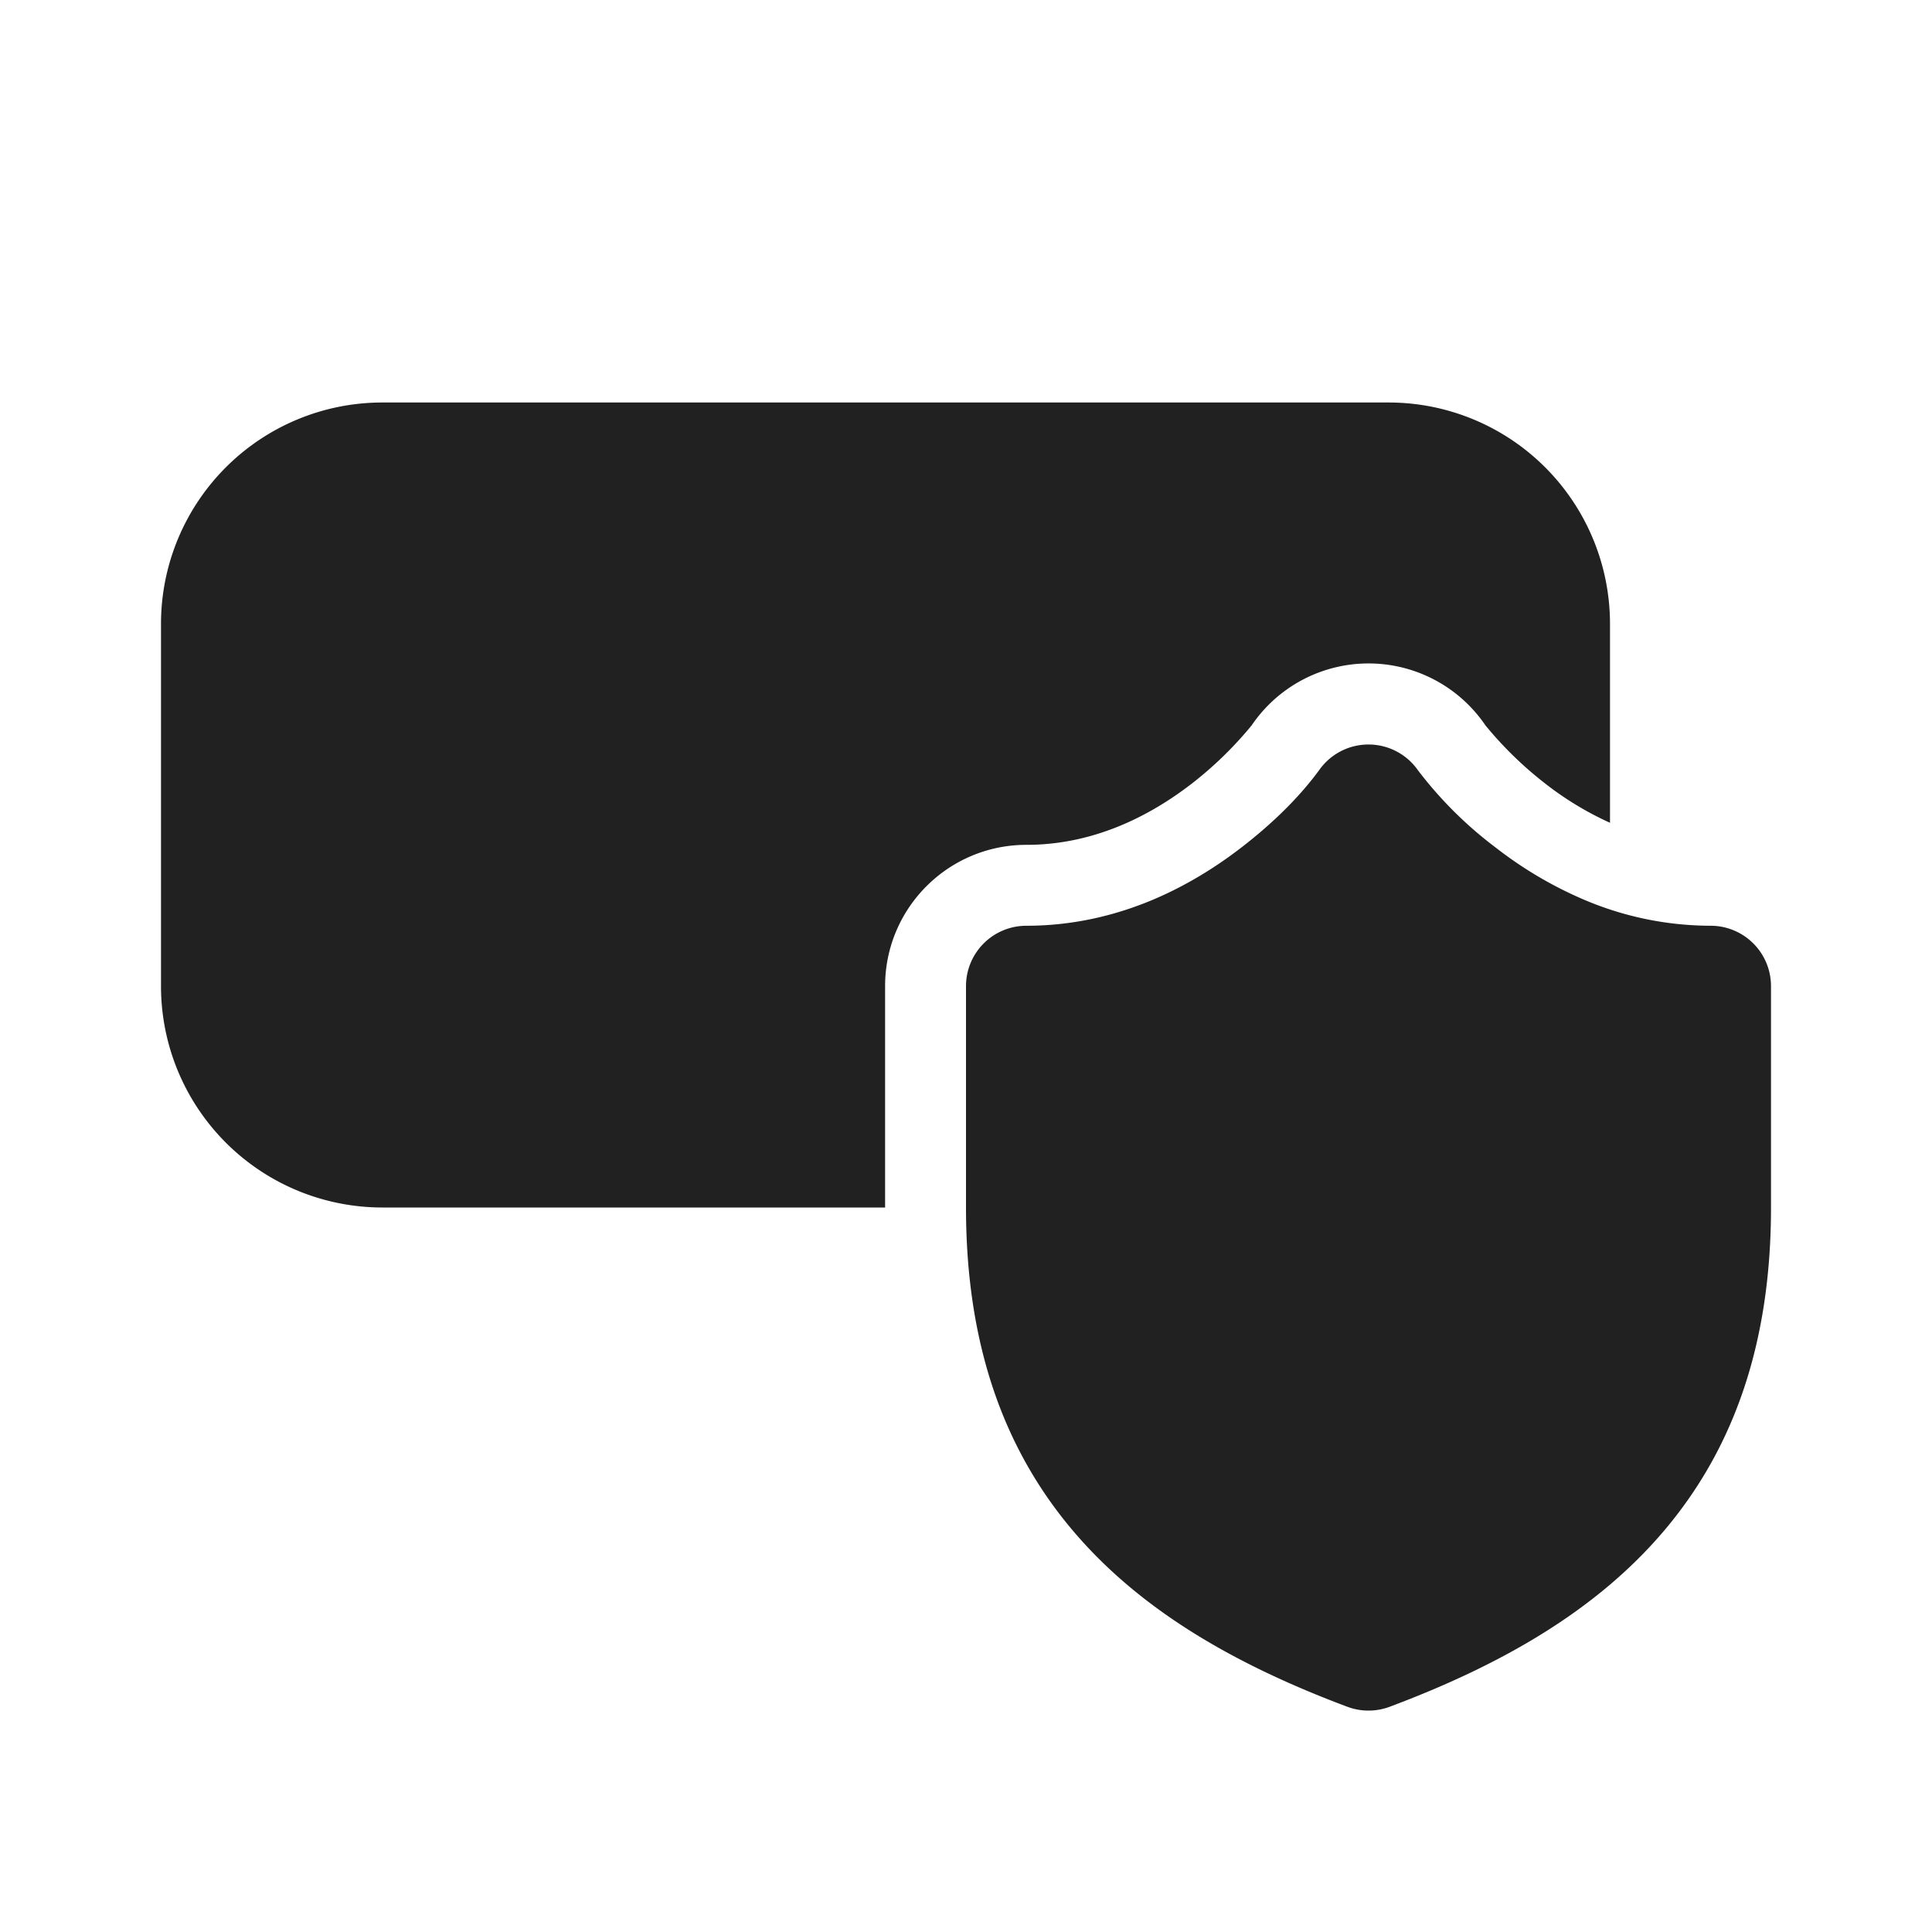
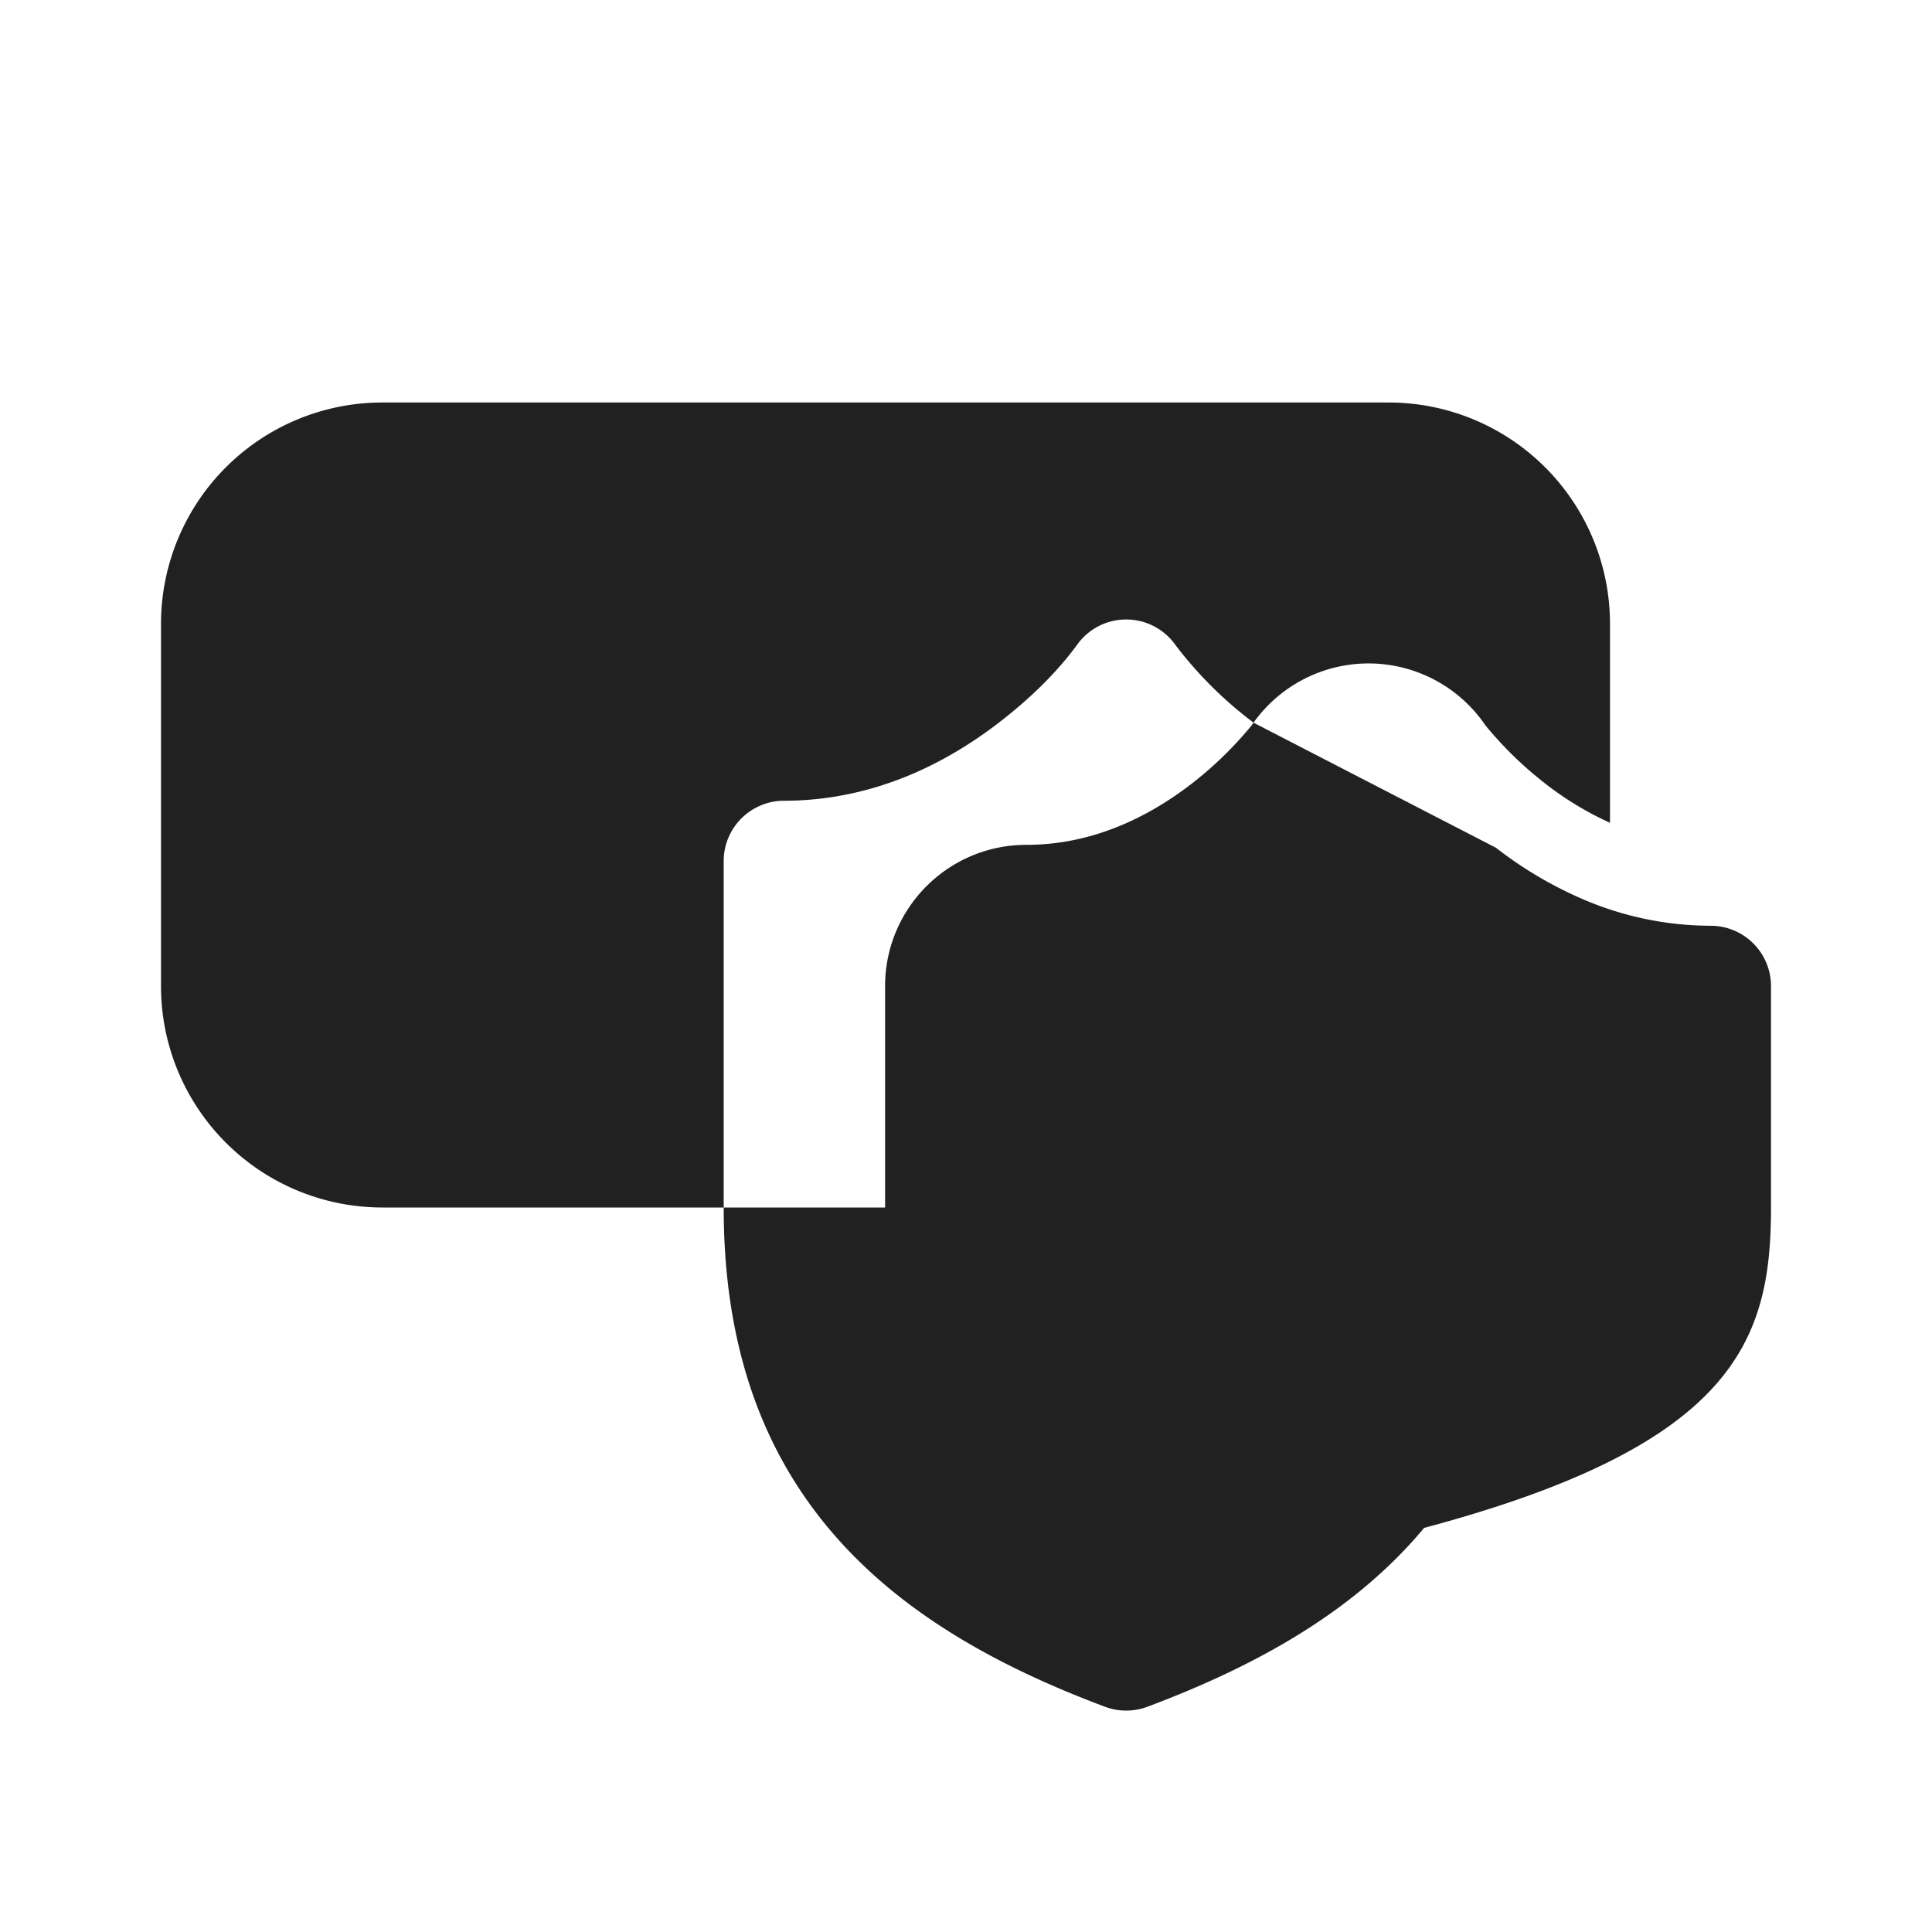
<svg xmlns="http://www.w3.org/2000/svg" width="24" height="24" fill="none" viewBox="0 0 24 24">
-   <path d="M2 7.75A2.75 2.75 0 0 1 4.75 5h12.5A2.75 2.75 0 0 1 20 7.75v2.471a3.964 3.964 0 0 1-.803-.486 4.636 4.636 0 0 1-.745-.725 1.755 1.755 0 0 0-2.903 0 4.636 4.636 0 0 1-.745.725c-.538.415-1.232.76-2.054.76-.97 0-1.755.786-1.755 1.755V15H4.75A2.75 2.75 0 0 1 2 12.25v-4.5Zm13.573 1.228c.002-.001.002-.002 0 0Zm3.01 1.553a4.958 4.958 0 0 1-.97-.964.749.749 0 0 0-1.226 0c-.269.366-.612.688-.97.964-.312.24-.684.474-1.11.652-.459.191-.98.317-1.557.317a.75.75 0 0 0-.75.75V15c0 1.643.438 2.947 1.299 3.98.846 1.016 2.044 1.7 3.438 2.222a.75.75 0 0 0 .526 0c1.394-.522 2.592-1.206 3.438-2.222C21.562 17.947 22 16.643 22 15v-2.75a.75.75 0 0 0-.75-.75 4.025 4.025 0 0 1-1.557-.317 4.935 4.935 0 0 1-1.11-.652Z" fill="#212121" />
+   <path d="M2 7.75A2.75 2.75 0 0 1 4.75 5h12.5A2.75 2.75 0 0 1 20 7.75v2.471a3.964 3.964 0 0 1-.803-.486 4.636 4.636 0 0 1-.745-.725 1.755 1.755 0 0 0-2.903 0 4.636 4.636 0 0 1-.745.725c-.538.415-1.232.76-2.054.76-.97 0-1.755.786-1.755 1.755V15H4.75A2.75 2.75 0 0 1 2 12.25v-4.5Zm13.573 1.228c.002-.001.002-.002 0 0Za4.958 4.958 0 0 1-.97-.964.749.749 0 0 0-1.226 0c-.269.366-.612.688-.97.964-.312.24-.684.474-1.11.652-.459.191-.98.317-1.557.317a.75.75 0 0 0-.75.75V15c0 1.643.438 2.947 1.299 3.98.846 1.016 2.044 1.7 3.438 2.222a.75.75 0 0 0 .526 0c1.394-.522 2.592-1.206 3.438-2.222C21.562 17.947 22 16.643 22 15v-2.75a.75.75 0 0 0-.75-.75 4.025 4.025 0 0 1-1.557-.317 4.935 4.935 0 0 1-1.11-.652Z" fill="#212121" />
</svg>